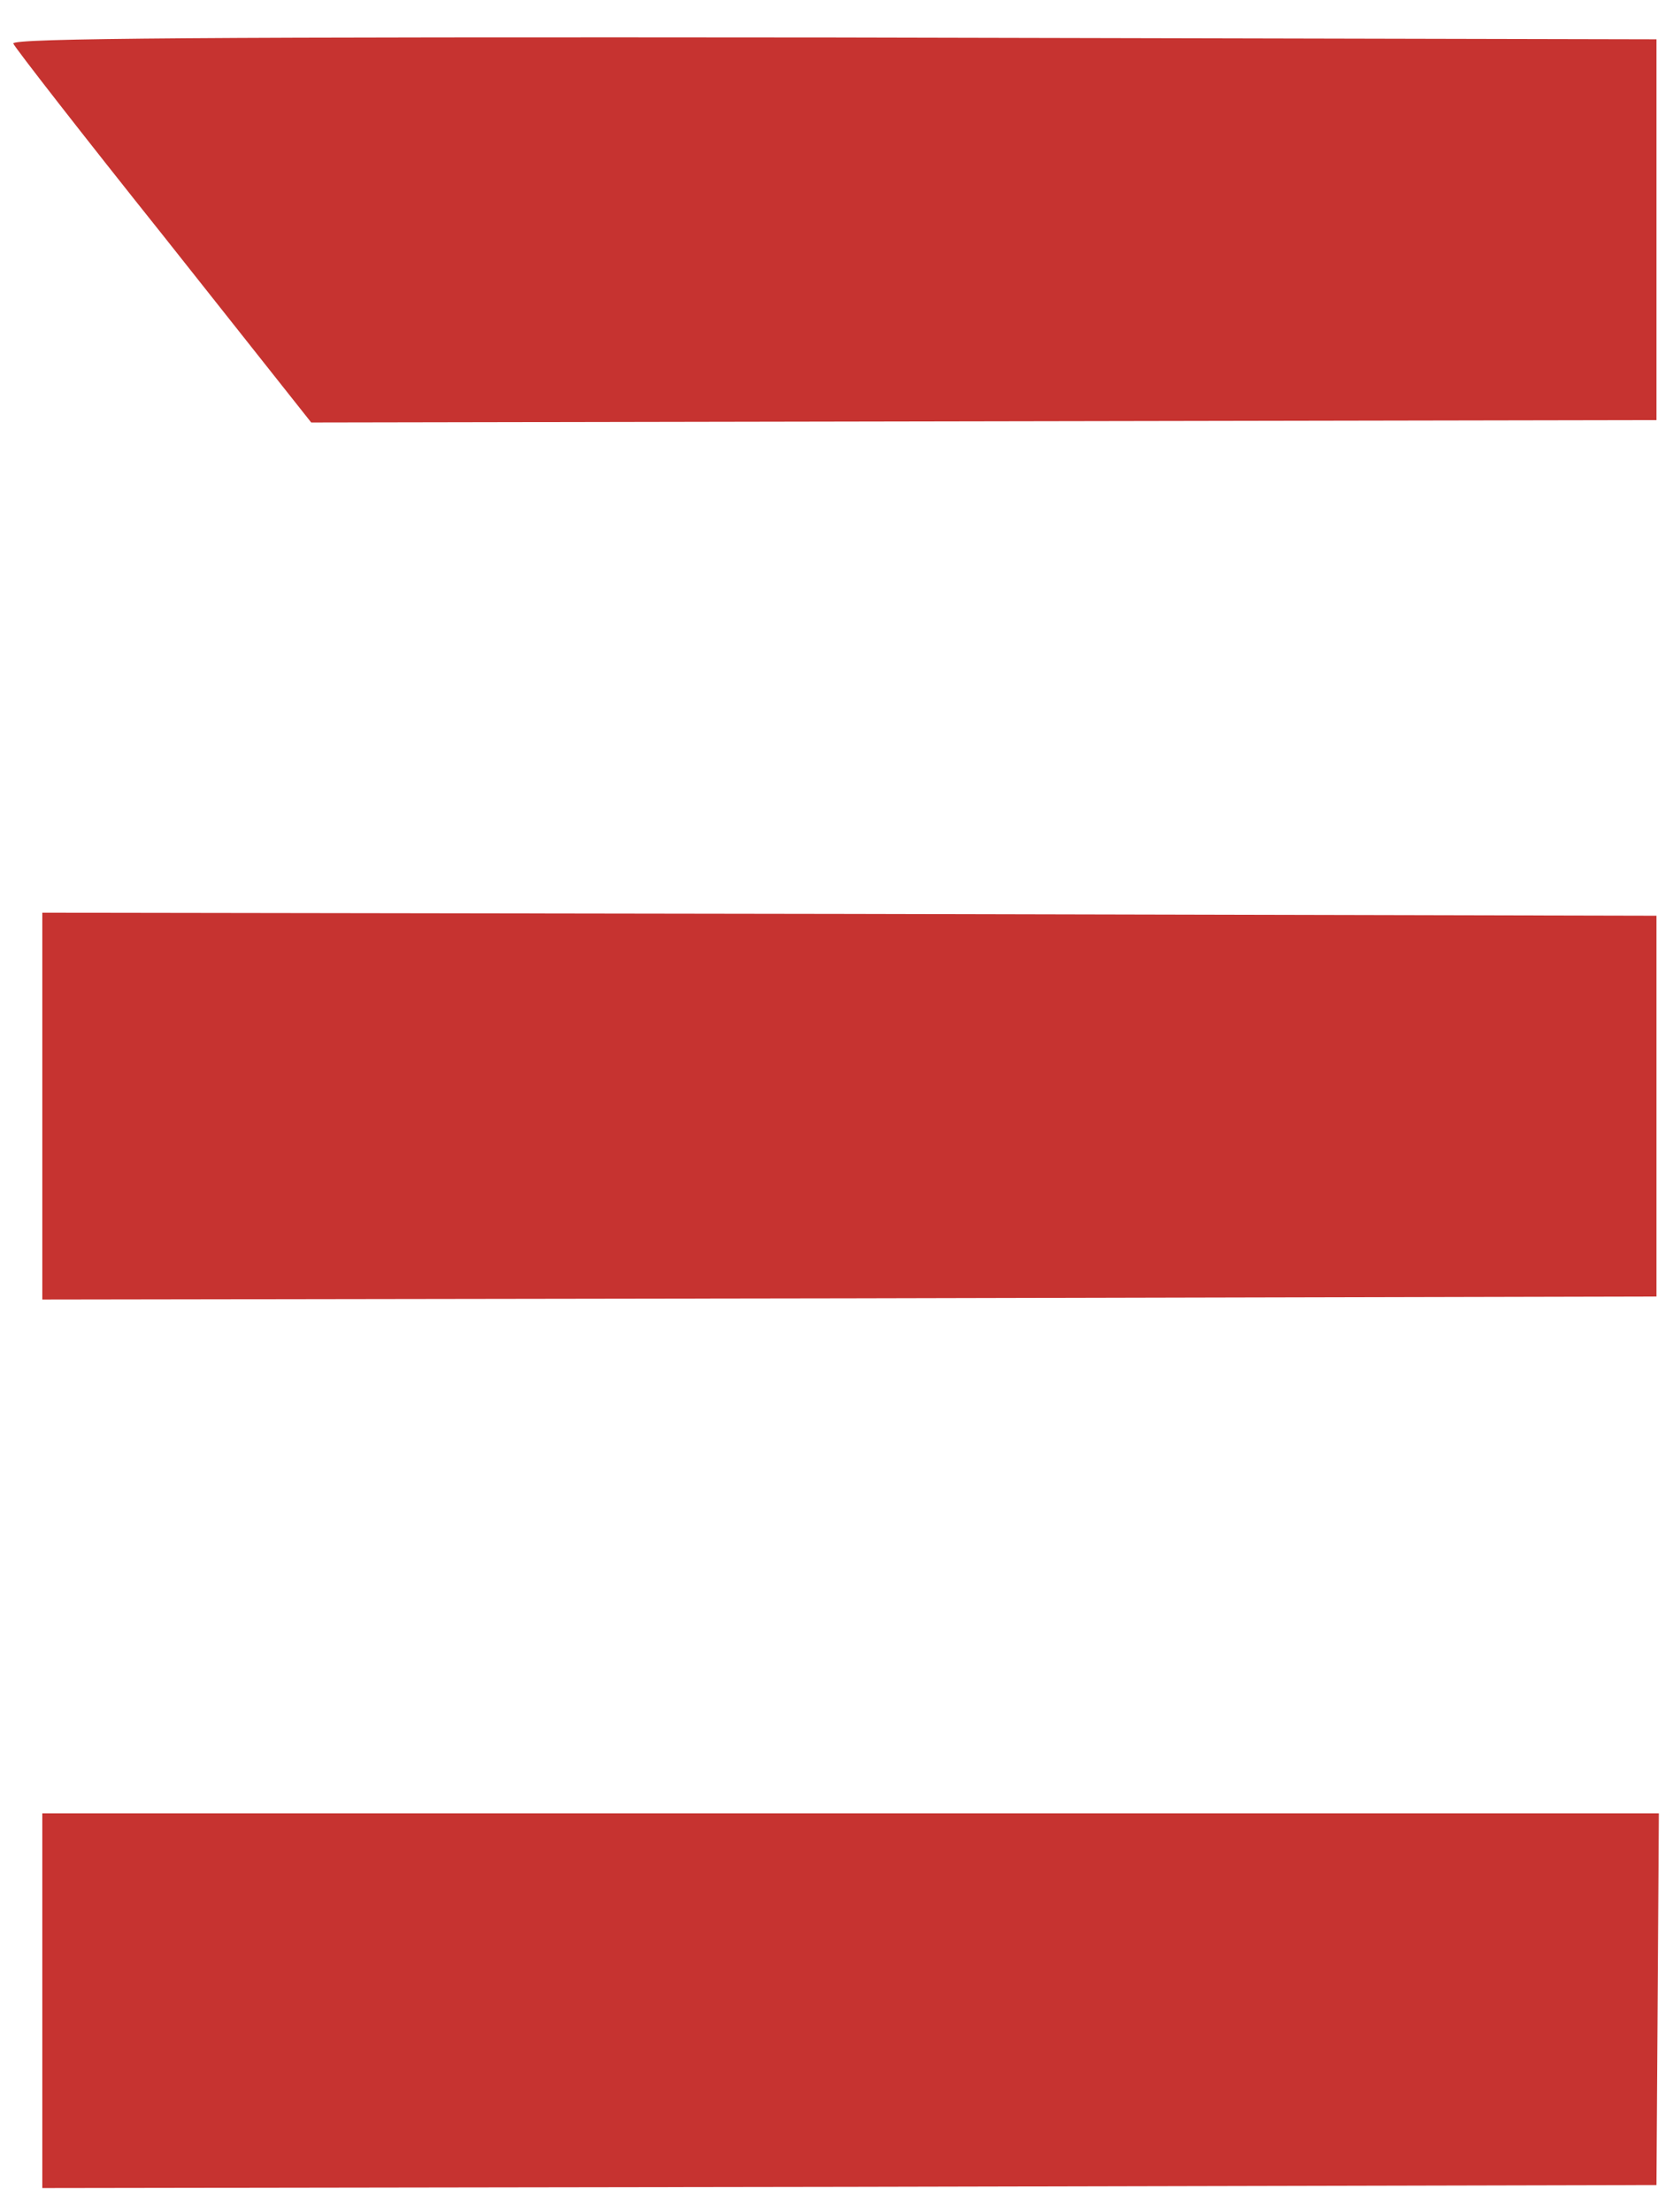
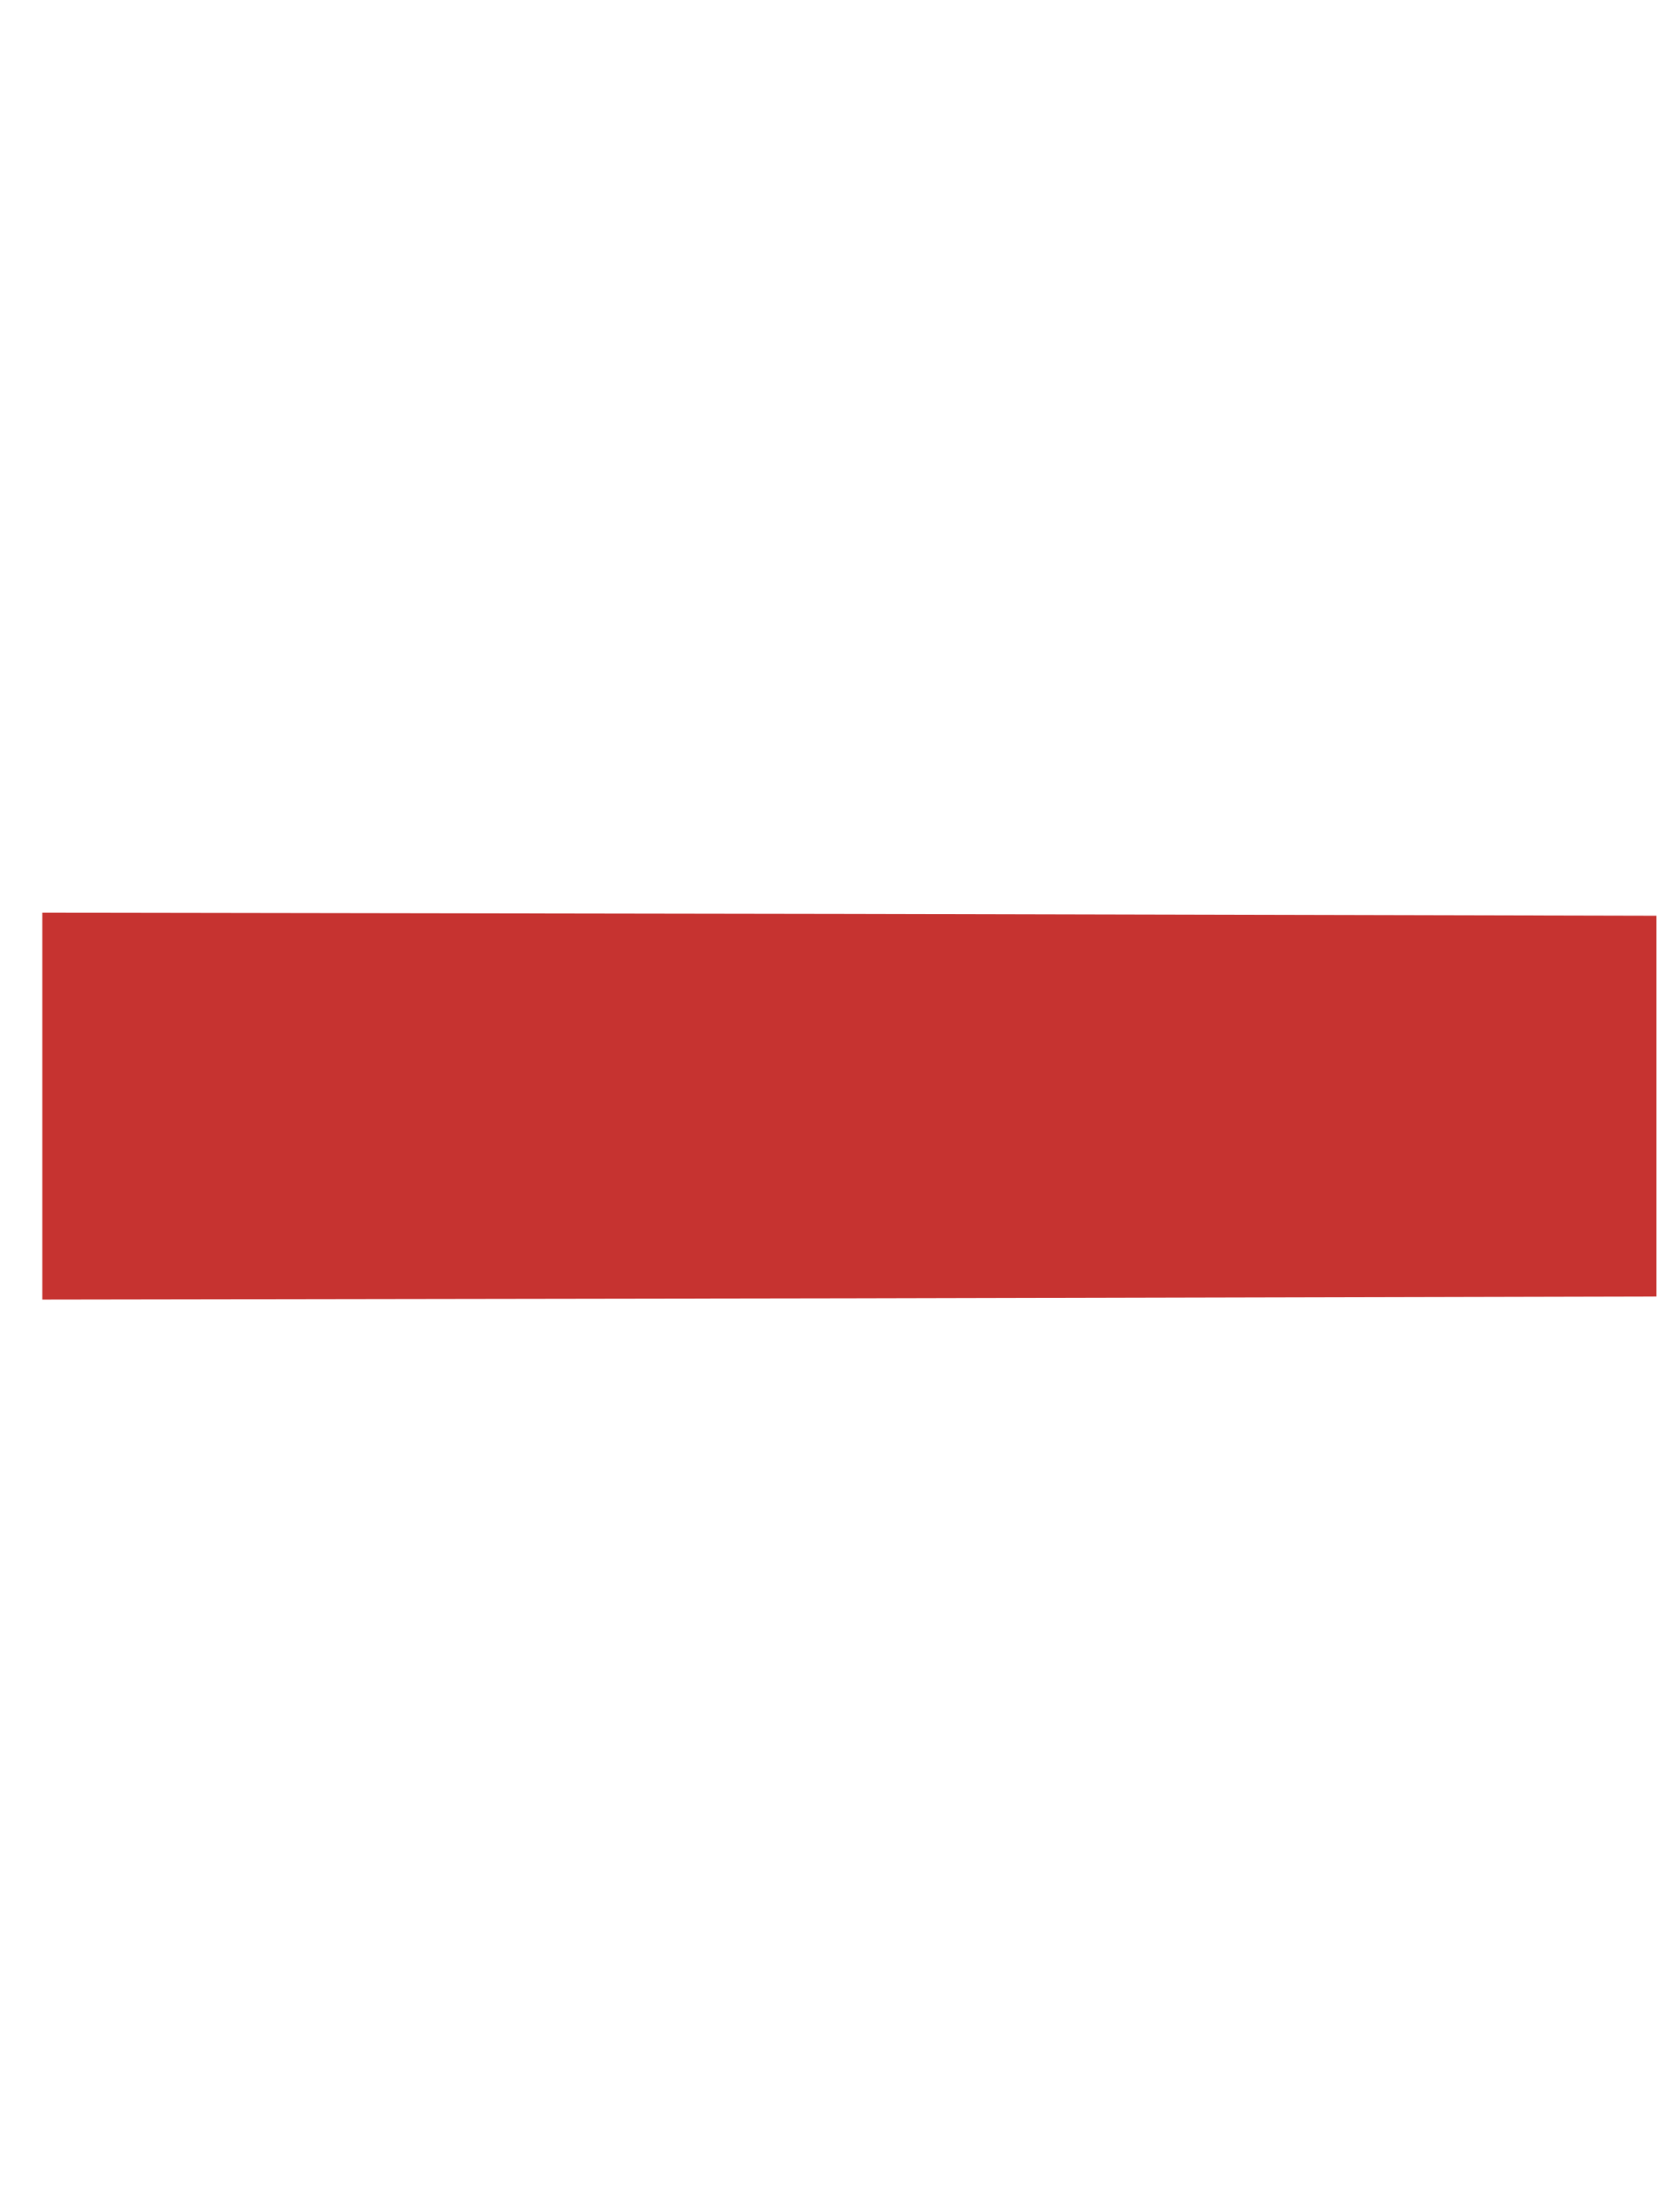
<svg xmlns="http://www.w3.org/2000/svg" version="1.0" width="278pt" height="366pt" viewBox="0 0 278 366" preserveAspectRatio="xMidYMid meet">
  <g transform="translate(0,366) scale(0.1,-0.1)" fill="#C63330" stroke="none">
-     <path d="M22 3588 c2 -6 114 -150 249 -319 l244 -308 1113 2 1113 2 0 315 0 315 -1362 3 c-1037 1 -1360 -1 -1357 -10z" />
    <path d="M70 1830 l0 -320 1336 2 1335 3 0 315 0 315 -1336 3 -1335 2 0 -320z" />
-     <path d="M70 350 l0 -310 1335 2 1336 3 2 308 2 307 -1337 0 -1338 0 0 -310z" />
+     <path d="M70 350 z" />
  </g>
</svg>